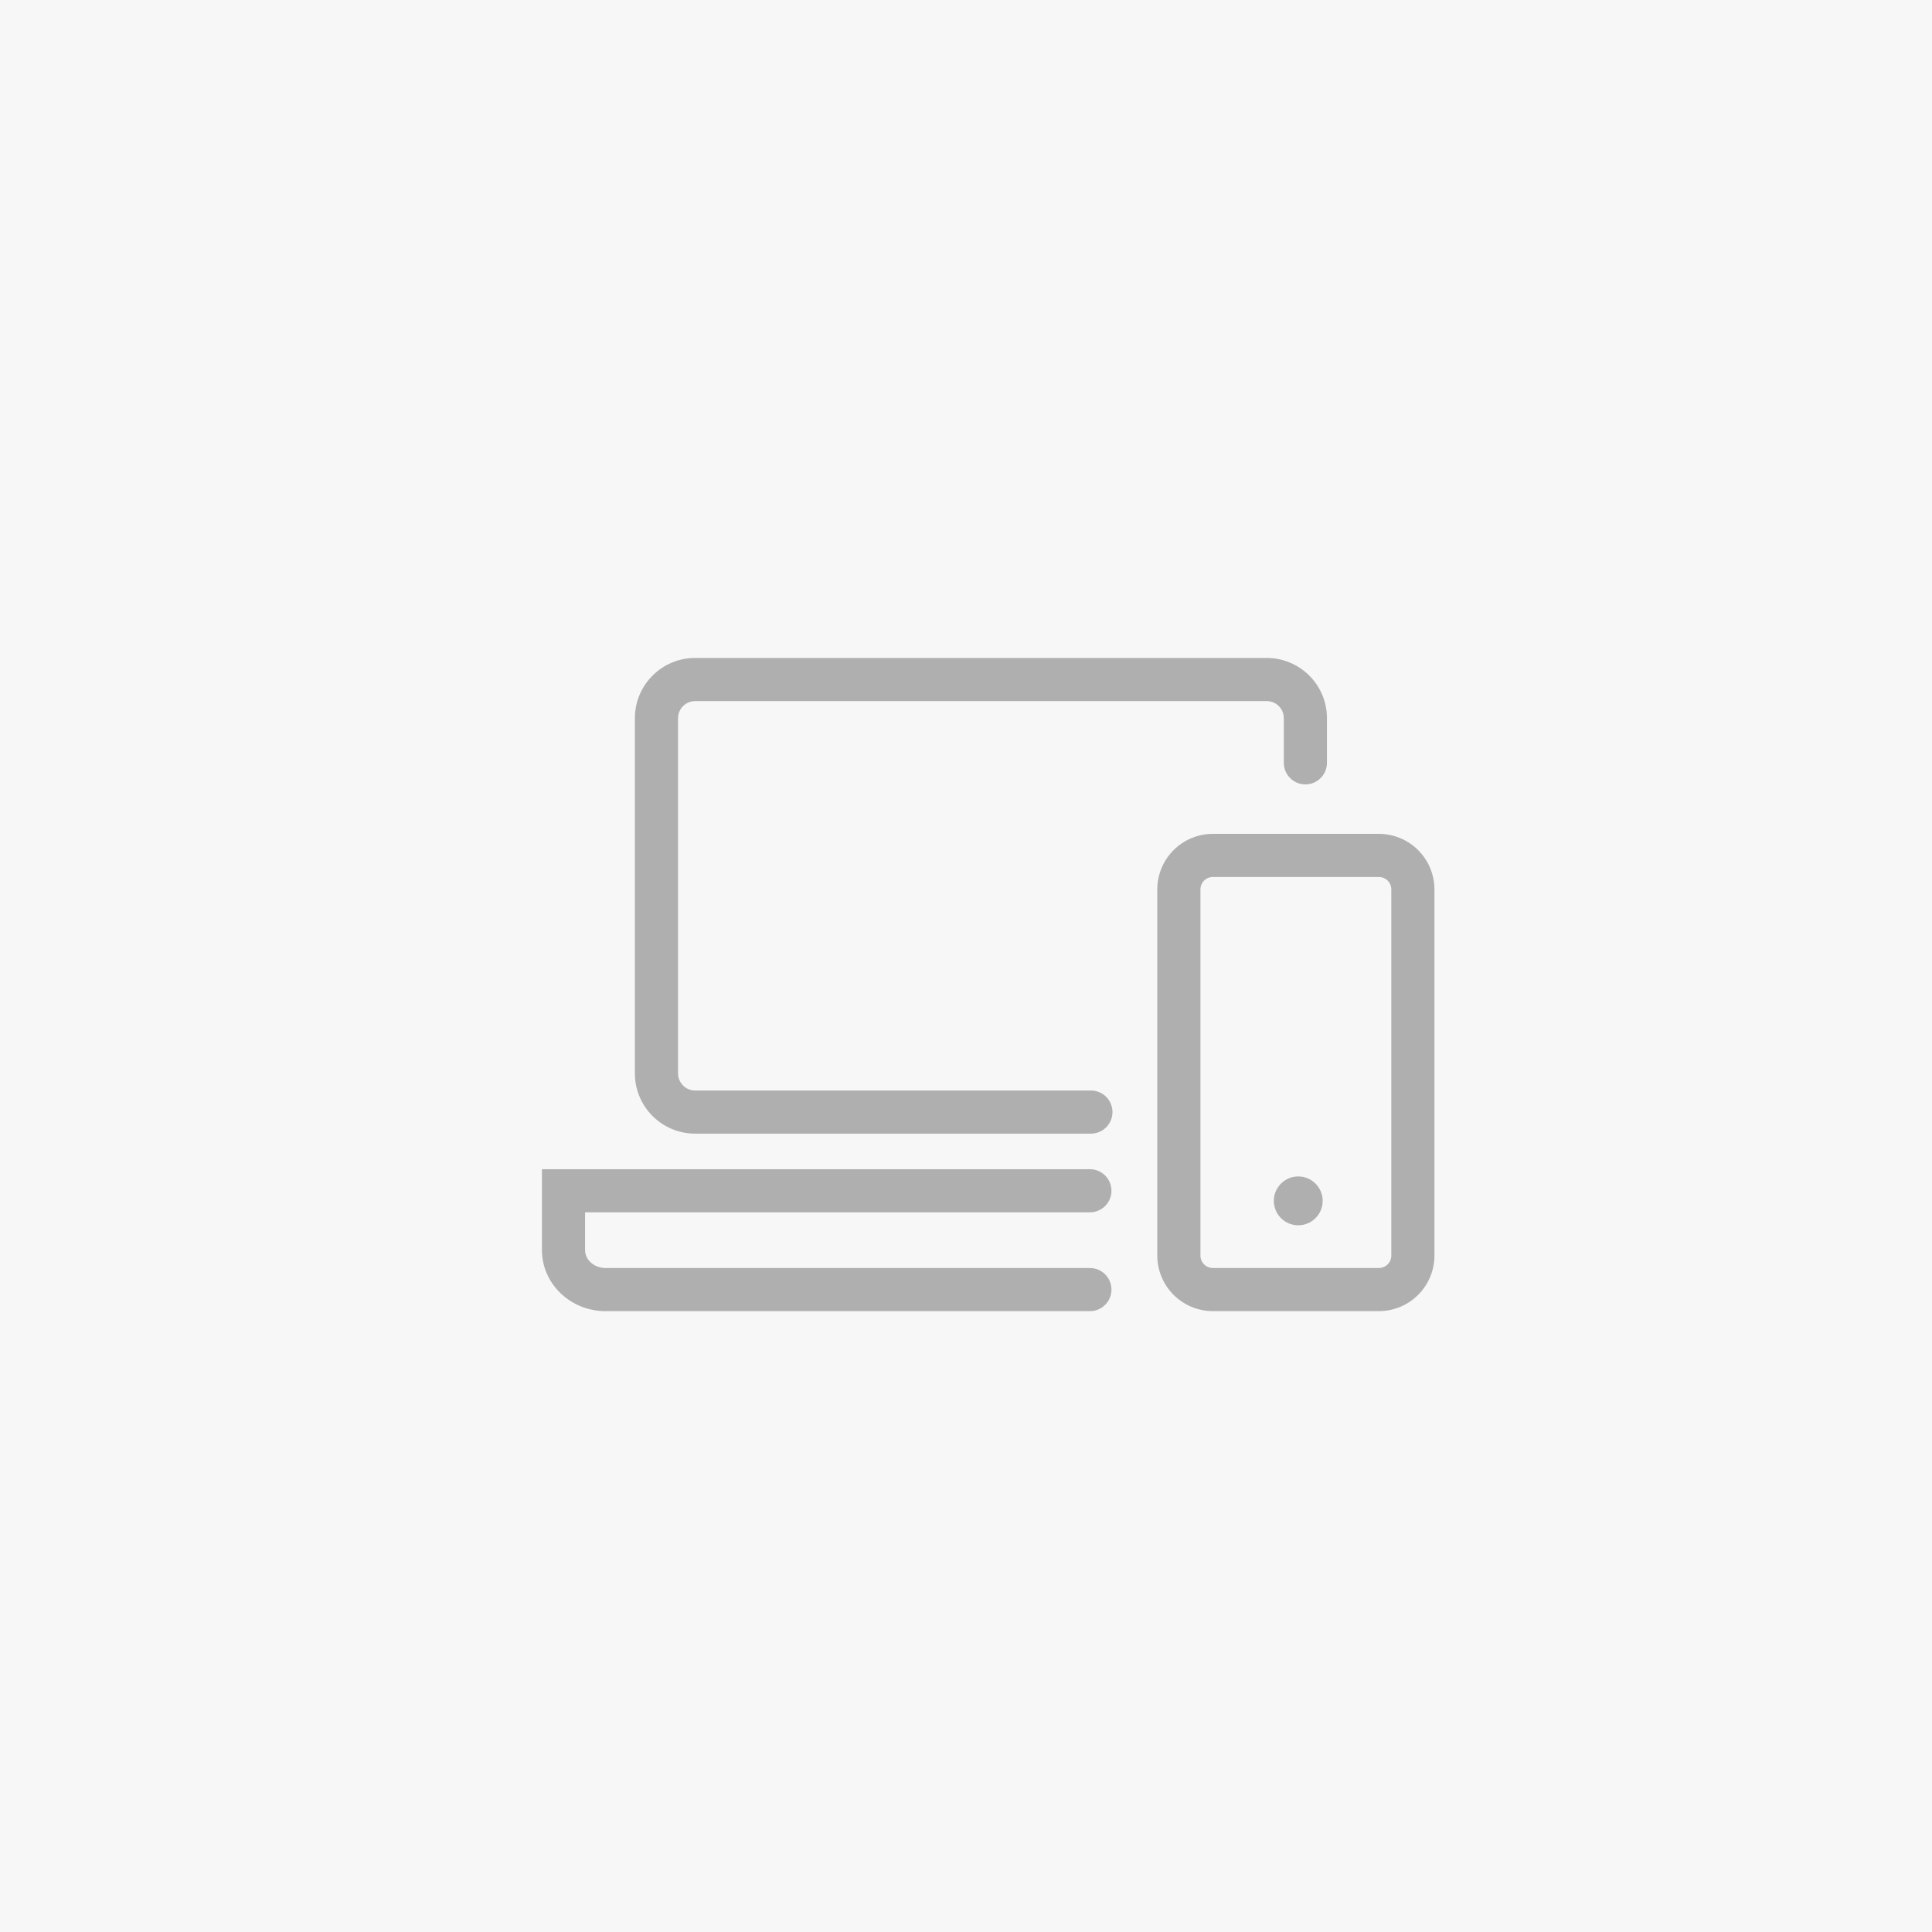
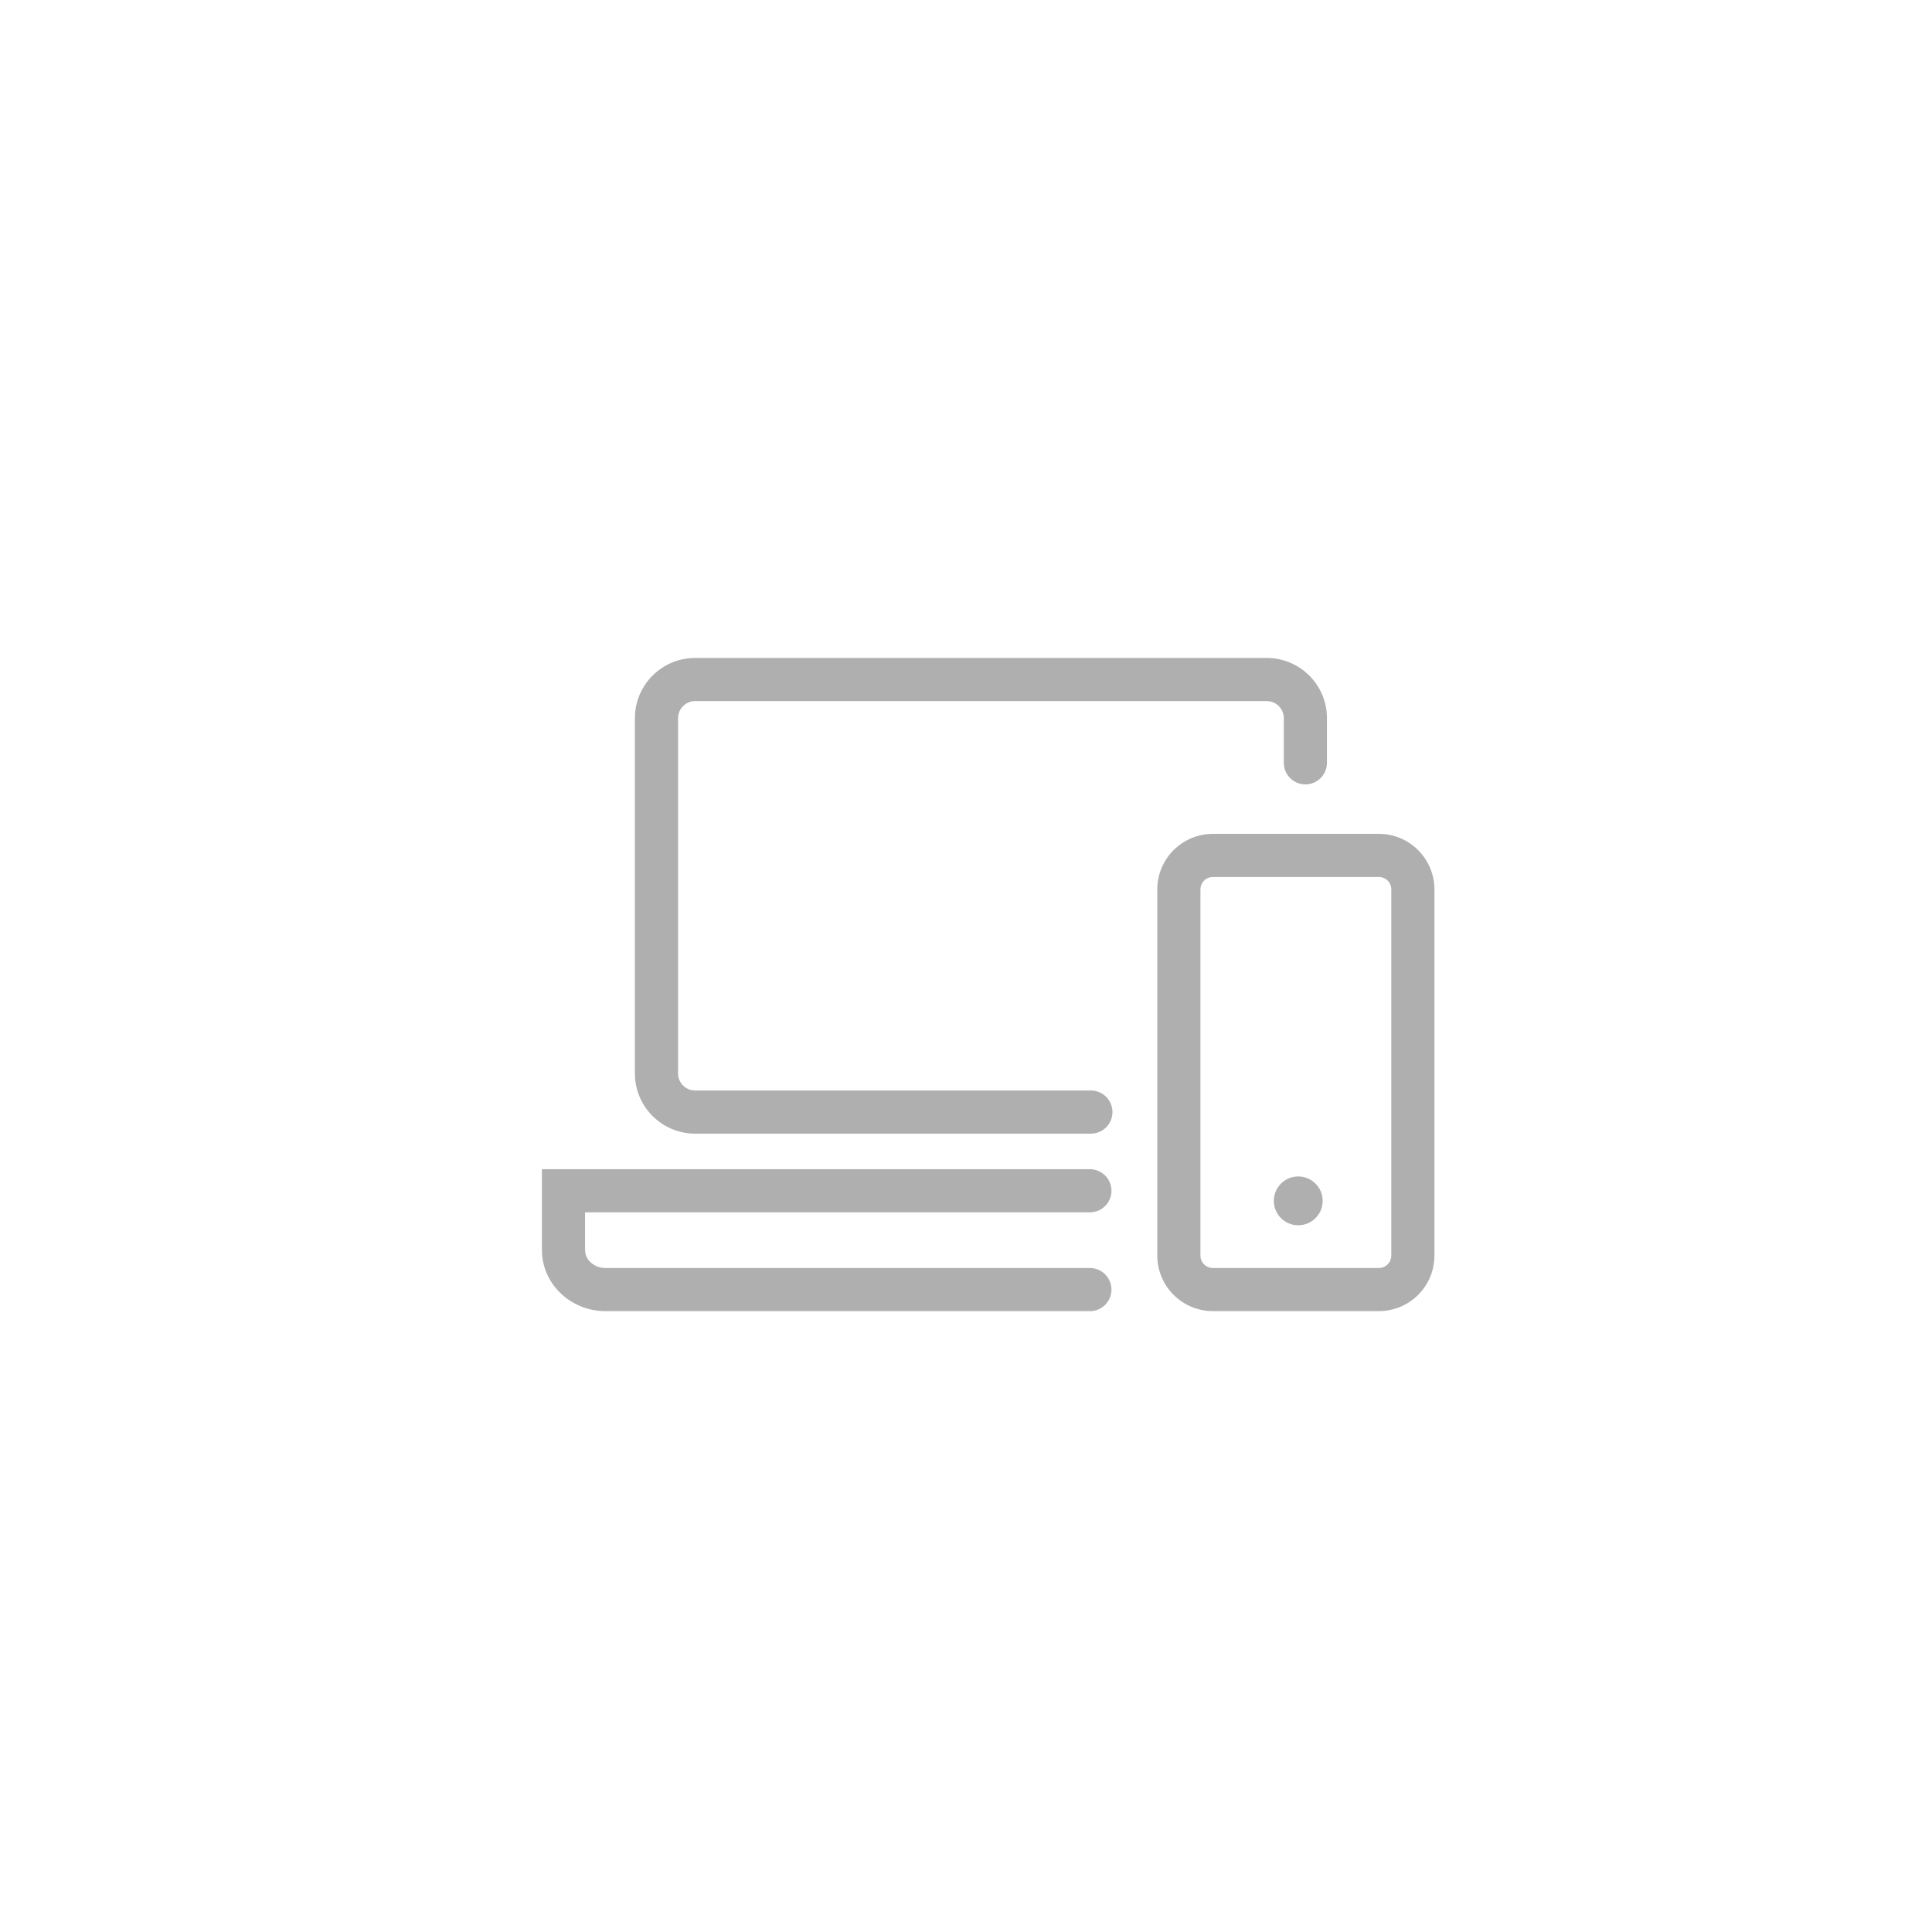
<svg xmlns="http://www.w3.org/2000/svg" width="52" height="52" viewBox="0 0 52 52" fill="none">
-   <rect width="52" height="52" fill="#F7F7F7" />
  <path d="M29.363 29.351H18.708C18.587 29.351 18.47 29.302 18.385 29.217C18.299 29.131 18.25 29.014 18.25 28.893V19.328C18.25 19.207 18.299 19.09 18.385 19.005C18.47 18.919 18.587 18.87 18.708 18.87H34.096C34.217 18.87 34.334 18.919 34.42 19.005C34.505 19.09 34.554 19.207 34.554 19.328V20.532C34.554 20.686 34.615 20.833 34.724 20.942C34.833 21.051 34.98 21.112 35.135 21.112C35.288 21.112 35.436 21.051 35.545 20.942C35.654 20.833 35.715 20.686 35.715 20.532V19.328C35.715 18.899 35.544 18.487 35.24 18.184C34.937 17.88 34.525 17.709 34.096 17.709H18.707C18.278 17.709 17.866 17.88 17.563 18.184C17.259 18.487 17.088 18.899 17.088 19.328V28.893C17.088 29.322 17.259 29.734 17.563 30.037C17.866 30.341 18.278 30.512 18.707 30.512H29.362C29.516 30.512 29.663 30.451 29.772 30.342C29.881 30.233 29.942 30.085 29.942 29.931C29.942 29.777 29.881 29.63 29.772 29.521C29.663 29.412 29.516 29.351 29.362 29.351H29.363Z" fill="#AFAFAF" />
  <path d="M37.114 22.443H32.643C32.247 22.444 31.867 22.601 31.587 22.881C31.306 23.162 31.149 23.541 31.148 23.938V33.795C31.149 34.191 31.306 34.571 31.587 34.851C31.867 35.131 32.247 35.289 32.643 35.289H37.114C37.51 35.289 37.89 35.131 38.17 34.851C38.45 34.571 38.608 34.191 38.608 33.795V23.938C38.608 23.542 38.45 23.162 38.17 22.882C37.89 22.601 37.51 22.444 37.114 22.443ZM37.447 33.795C37.447 33.883 37.411 33.968 37.349 34.03C37.287 34.093 37.202 34.128 37.114 34.128H32.643C32.555 34.128 32.47 34.092 32.408 34.03C32.346 33.968 32.31 33.883 32.31 33.795V23.938C32.31 23.85 32.345 23.765 32.408 23.702C32.47 23.64 32.555 23.605 32.643 23.605H37.114C37.203 23.605 37.287 23.64 37.35 23.702C37.412 23.765 37.447 23.849 37.447 23.938L37.447 33.795ZM29.334 32.63C29.488 32.63 29.636 32.569 29.745 32.46C29.854 32.352 29.915 32.204 29.915 32.05C29.915 31.896 29.854 31.748 29.745 31.639C29.636 31.53 29.488 31.469 29.334 31.469H14.586V33.645C14.586 34.552 15.354 35.29 16.299 35.29H29.334C29.488 35.29 29.636 35.229 29.745 35.12C29.854 35.011 29.915 34.864 29.915 34.71C29.915 34.556 29.854 34.408 29.745 34.299C29.636 34.19 29.488 34.129 29.334 34.129H16.299C15.995 34.129 15.747 33.912 15.747 33.645V32.63H29.334Z" fill="#AFAFAF" />
  <path d="M34.285 32.321C34.285 32.496 34.354 32.663 34.478 32.786C34.601 32.909 34.768 32.979 34.942 32.979C35.117 32.979 35.284 32.909 35.407 32.786C35.531 32.663 35.6 32.496 35.6 32.321C35.6 32.147 35.531 31.98 35.407 31.857C35.284 31.733 35.117 31.664 34.942 31.664C34.768 31.664 34.601 31.733 34.478 31.857C34.354 31.98 34.285 32.147 34.285 32.321Z" fill="#AFAFAF" />
</svg>